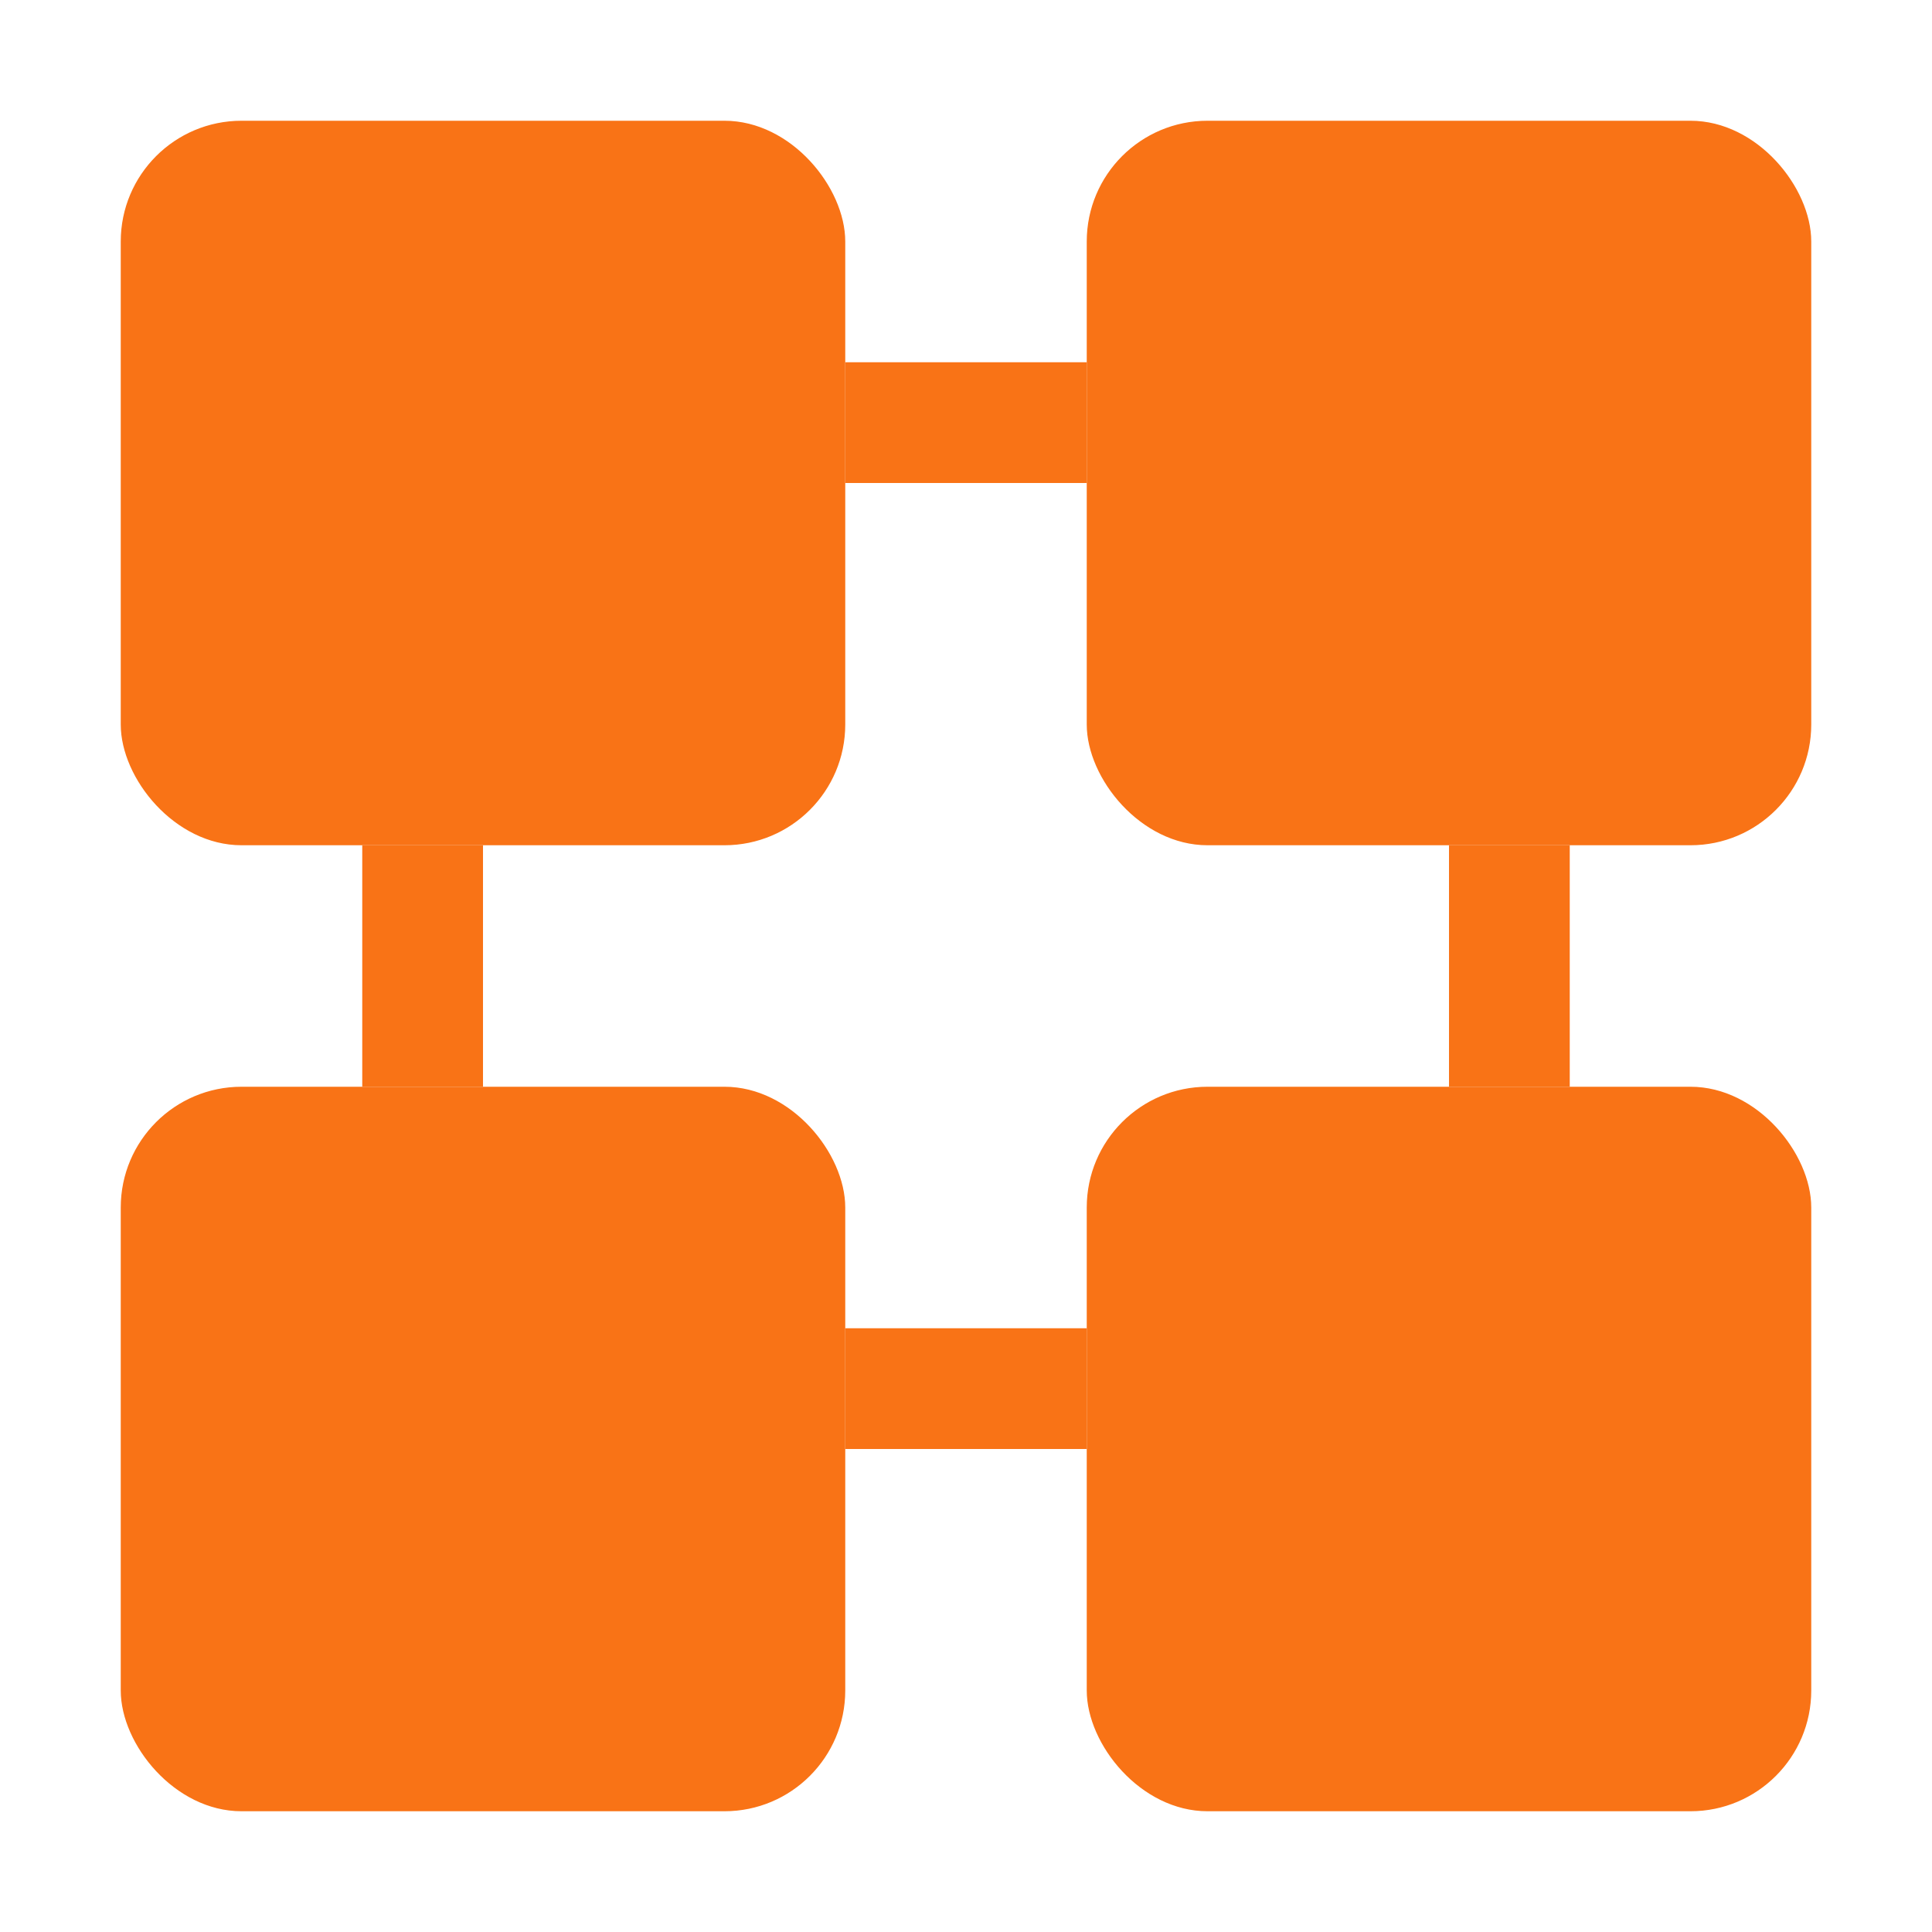
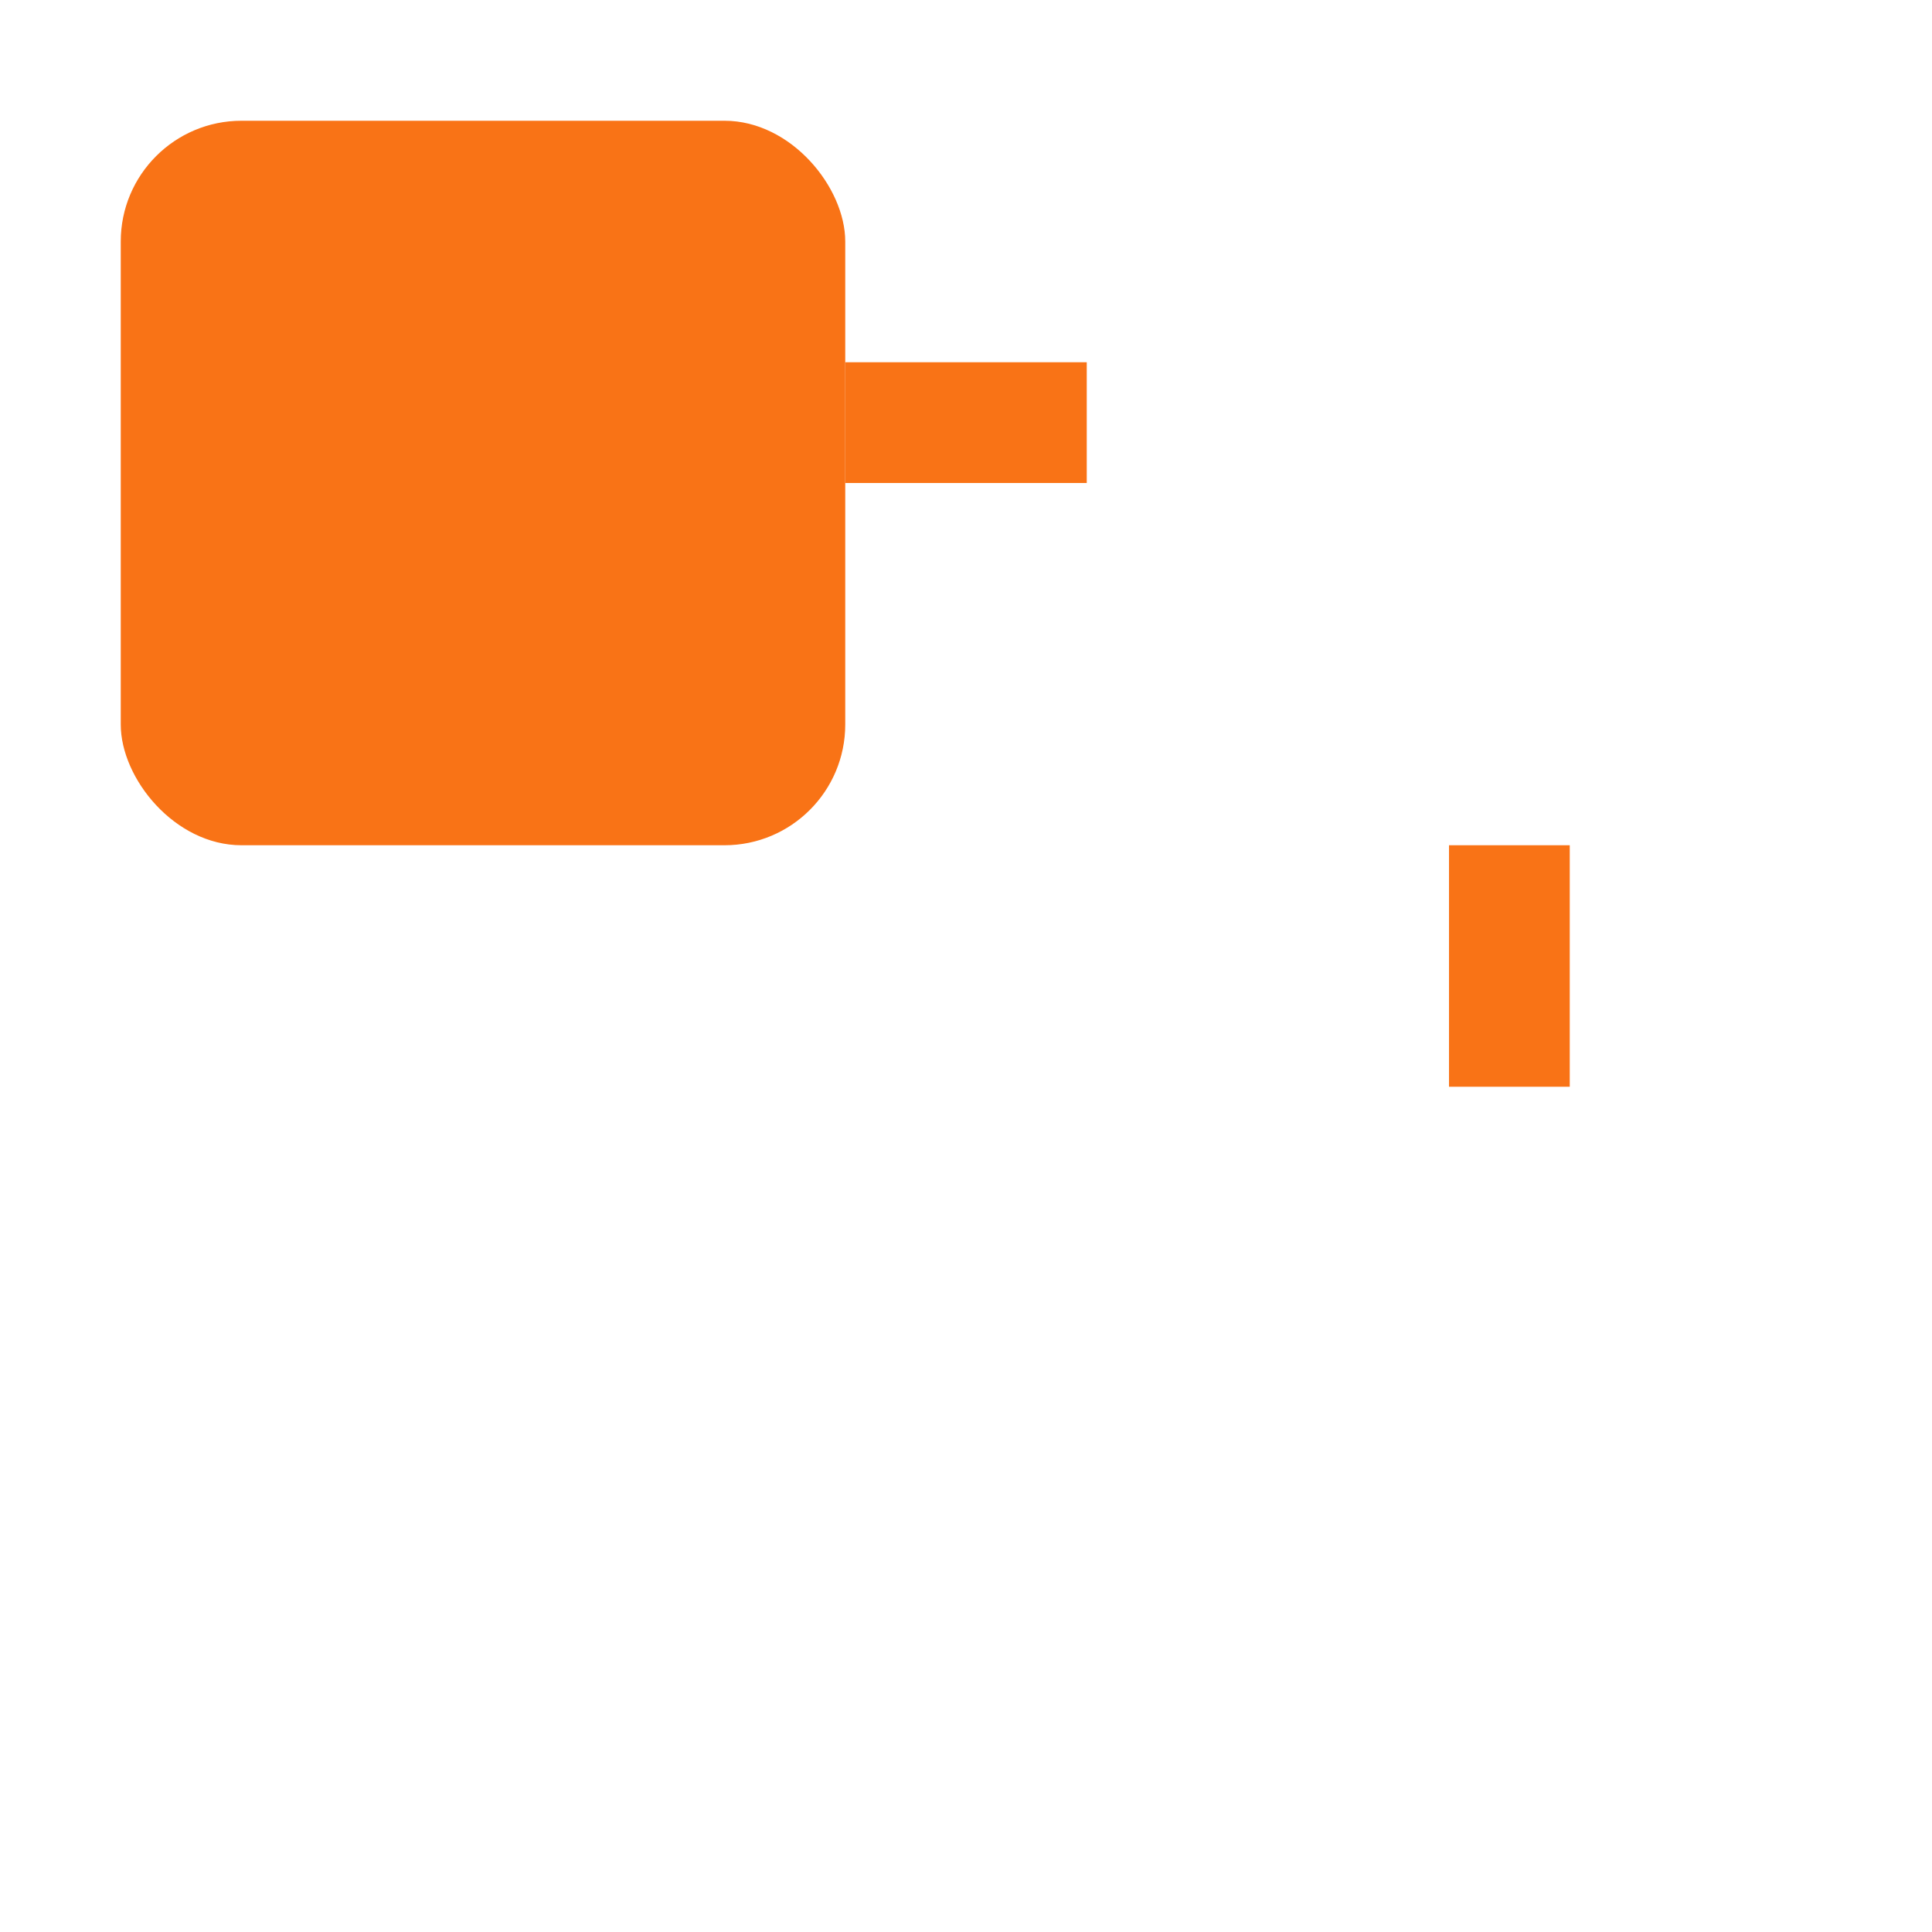
<svg xmlns="http://www.w3.org/2000/svg" width="32" height="32" viewBox="0 0 32 32" fill="none">
  <rect x="2" y="2" width="12" height="12" rx="2" fill="#F97316" />
-   <rect x="18" y="2" width="12" height="12" rx="2" fill="#F97316" />
-   <rect x="2" y="18" width="12" height="12" rx="2" fill="#F97316" />
-   <rect x="18" y="18" width="12" height="12" rx="2" fill="#F97316" />
  <rect x="14" y="6" width="4" height="2" fill="#F97316" />
-   <rect x="6" y="14" width="2" height="4" fill="#F97316" />
-   <rect x="14" y="22" width="4" height="2" fill="#F97316" />
  <rect x="24" y="14" width="2" height="4" fill="#F97316" />
</svg>